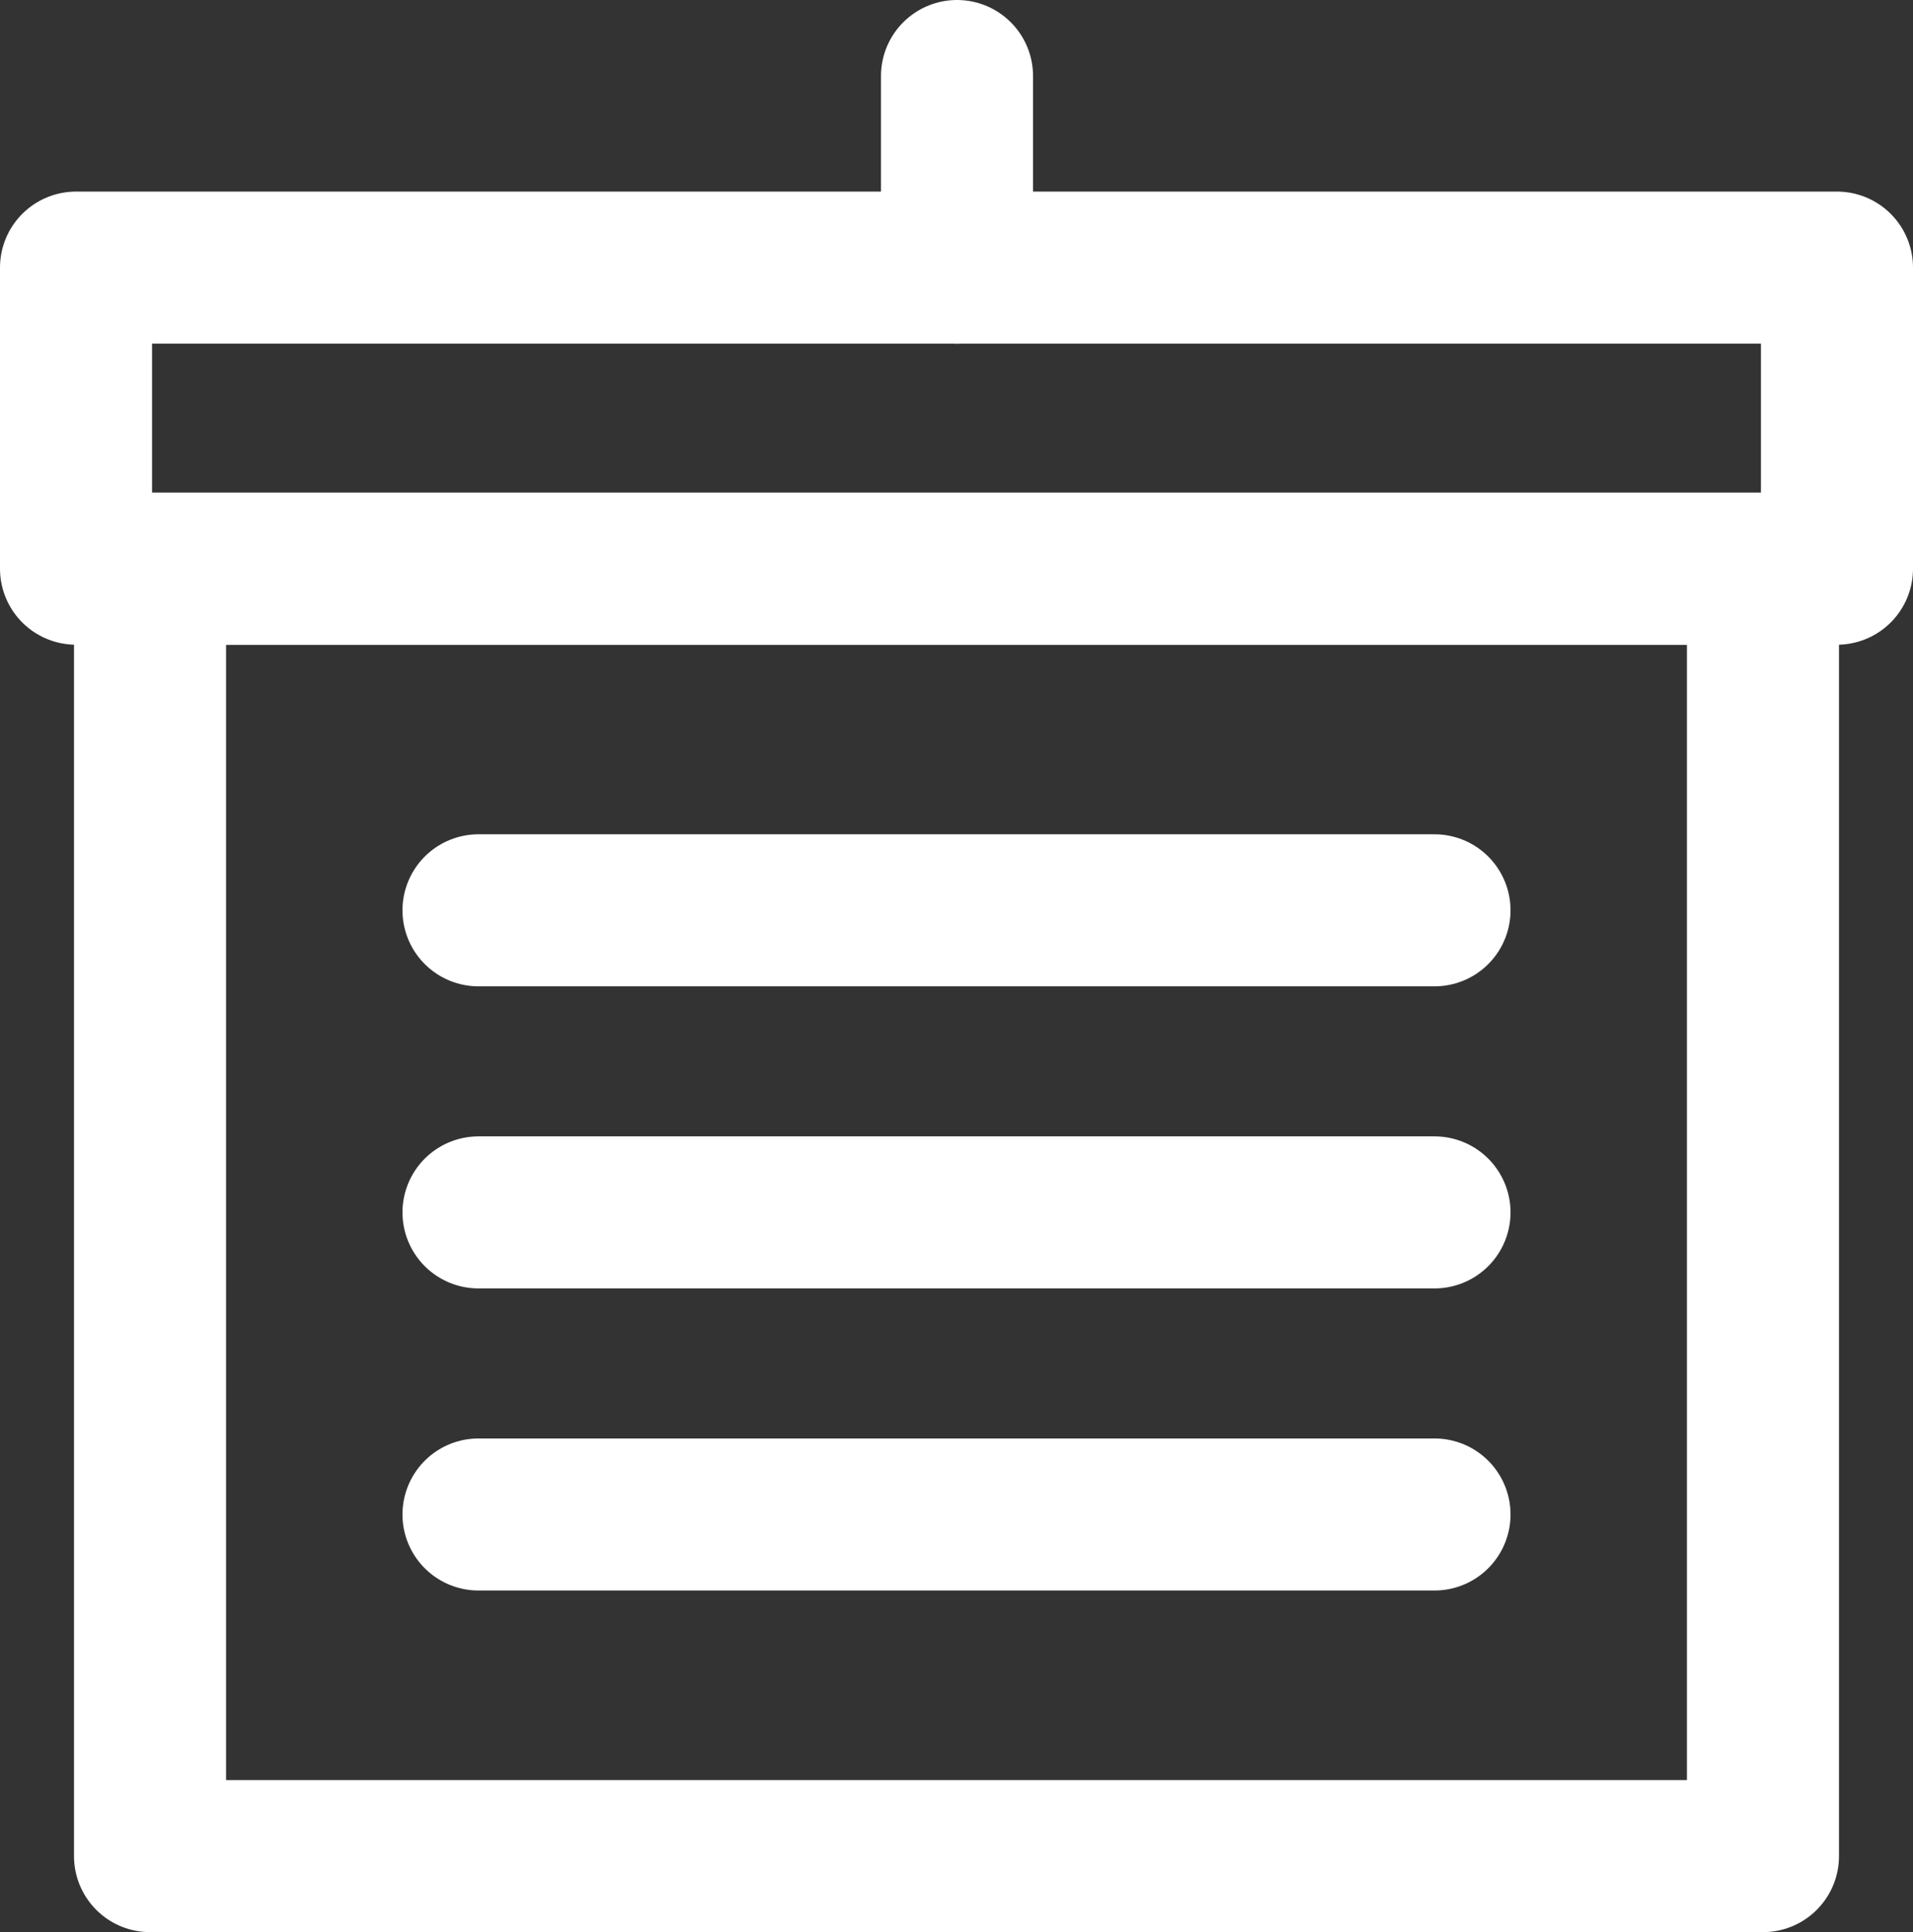
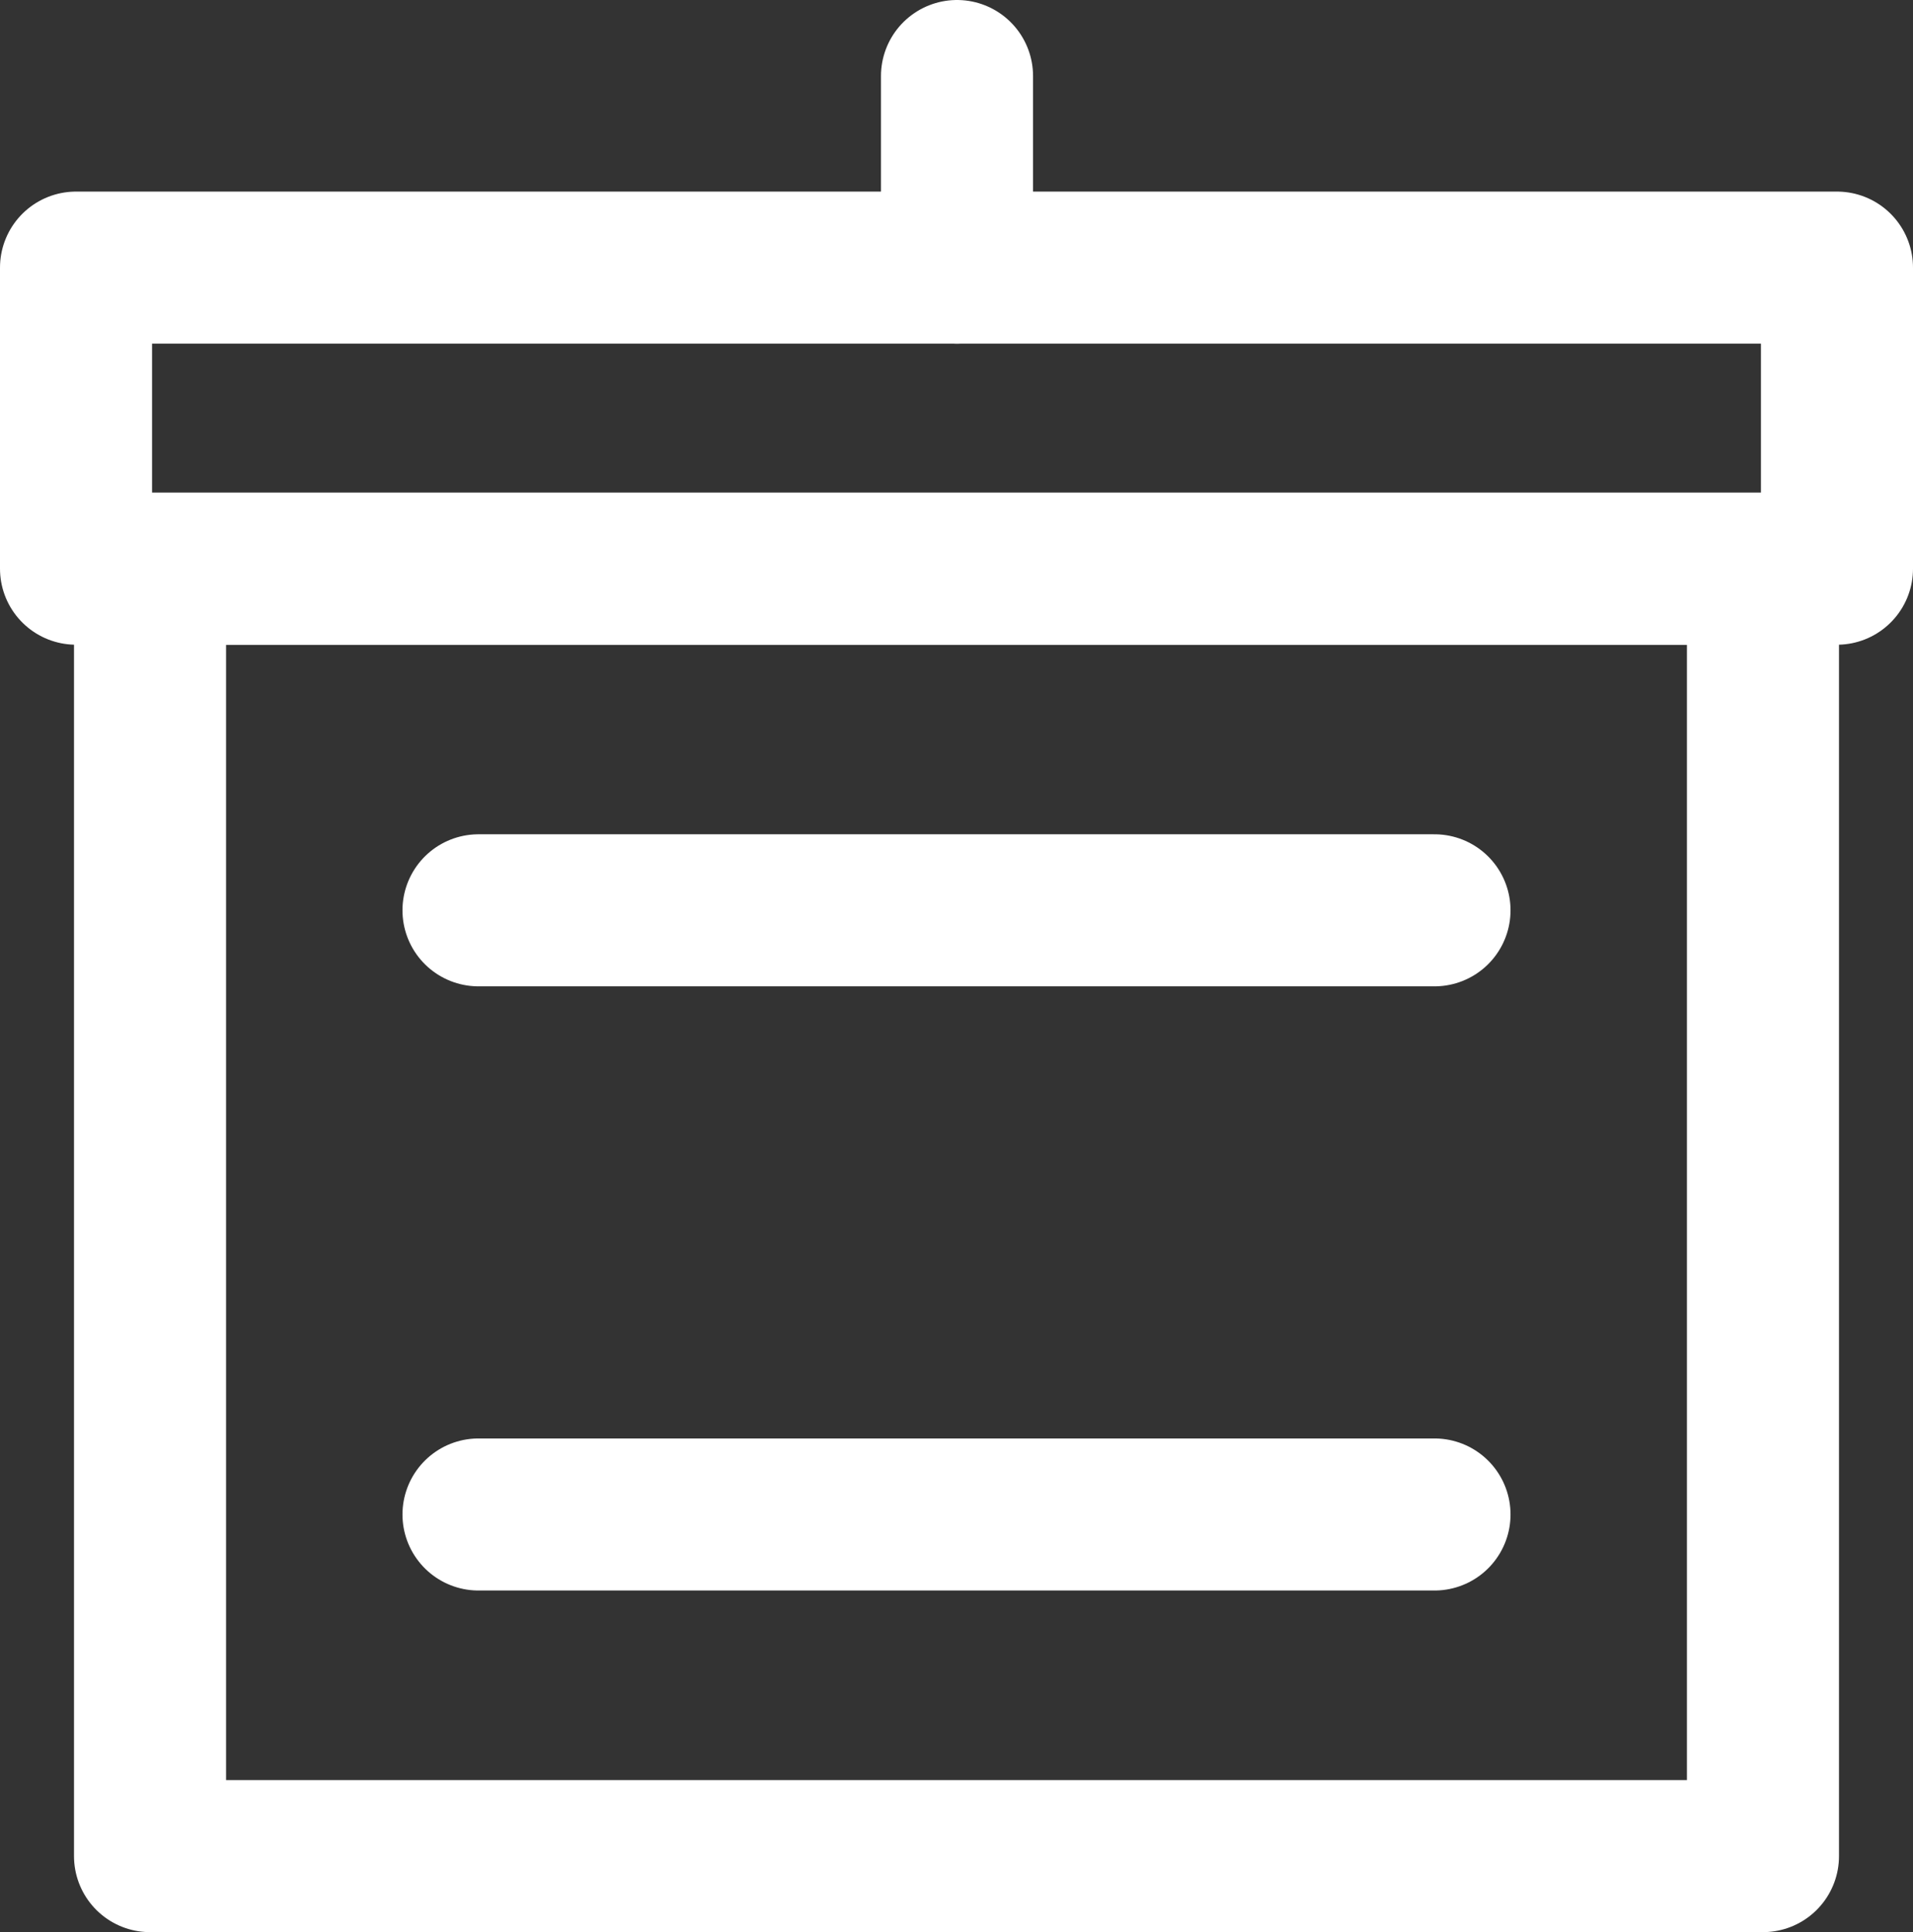
<svg xmlns="http://www.w3.org/2000/svg" id="_레이어_2" data-name="레이어 2" viewBox="0 0 18.87 19.06">
  <rect x="0" y="0" width="18.87" height="19.06" fill="#333333" stroke="none" />
  <defs>
    <style>
      .cls-1 {
        fill: none;
      }

      .cls-1, .cls-2 {
        stroke: #fff;
        stroke-linecap: round;
        stroke-linejoin: round;
        stroke-width: 1.5px;
      }

      .cls-2 {
        fill: #c3e0fc;
      }
    </style>
  </defs>
  <g id="Layer_1" data-name="Layer 1">
    <g>
      <rect class="cls-1" x="1.48" y="5.61" width="15.91" height="12.7" />
      <rect class="cls-1" x=".75" y="2.64" width="17.37" height="2.97" />
      <line class="cls-2" x1="9.44" y1="2.64" x2="9.44" y2=".75" />
      <line class="cls-1" x1="4.72" y1="8.98" x2="14.15" y2="8.98" />
      <line class="cls-1" x1="14.15" y1="14.94" x2="4.72" y2="14.94" />
-       <line class="cls-1" x1="4.72" y1="11.96" x2="14.15" y2="11.96" />
    </g>
  </g>
</svg>